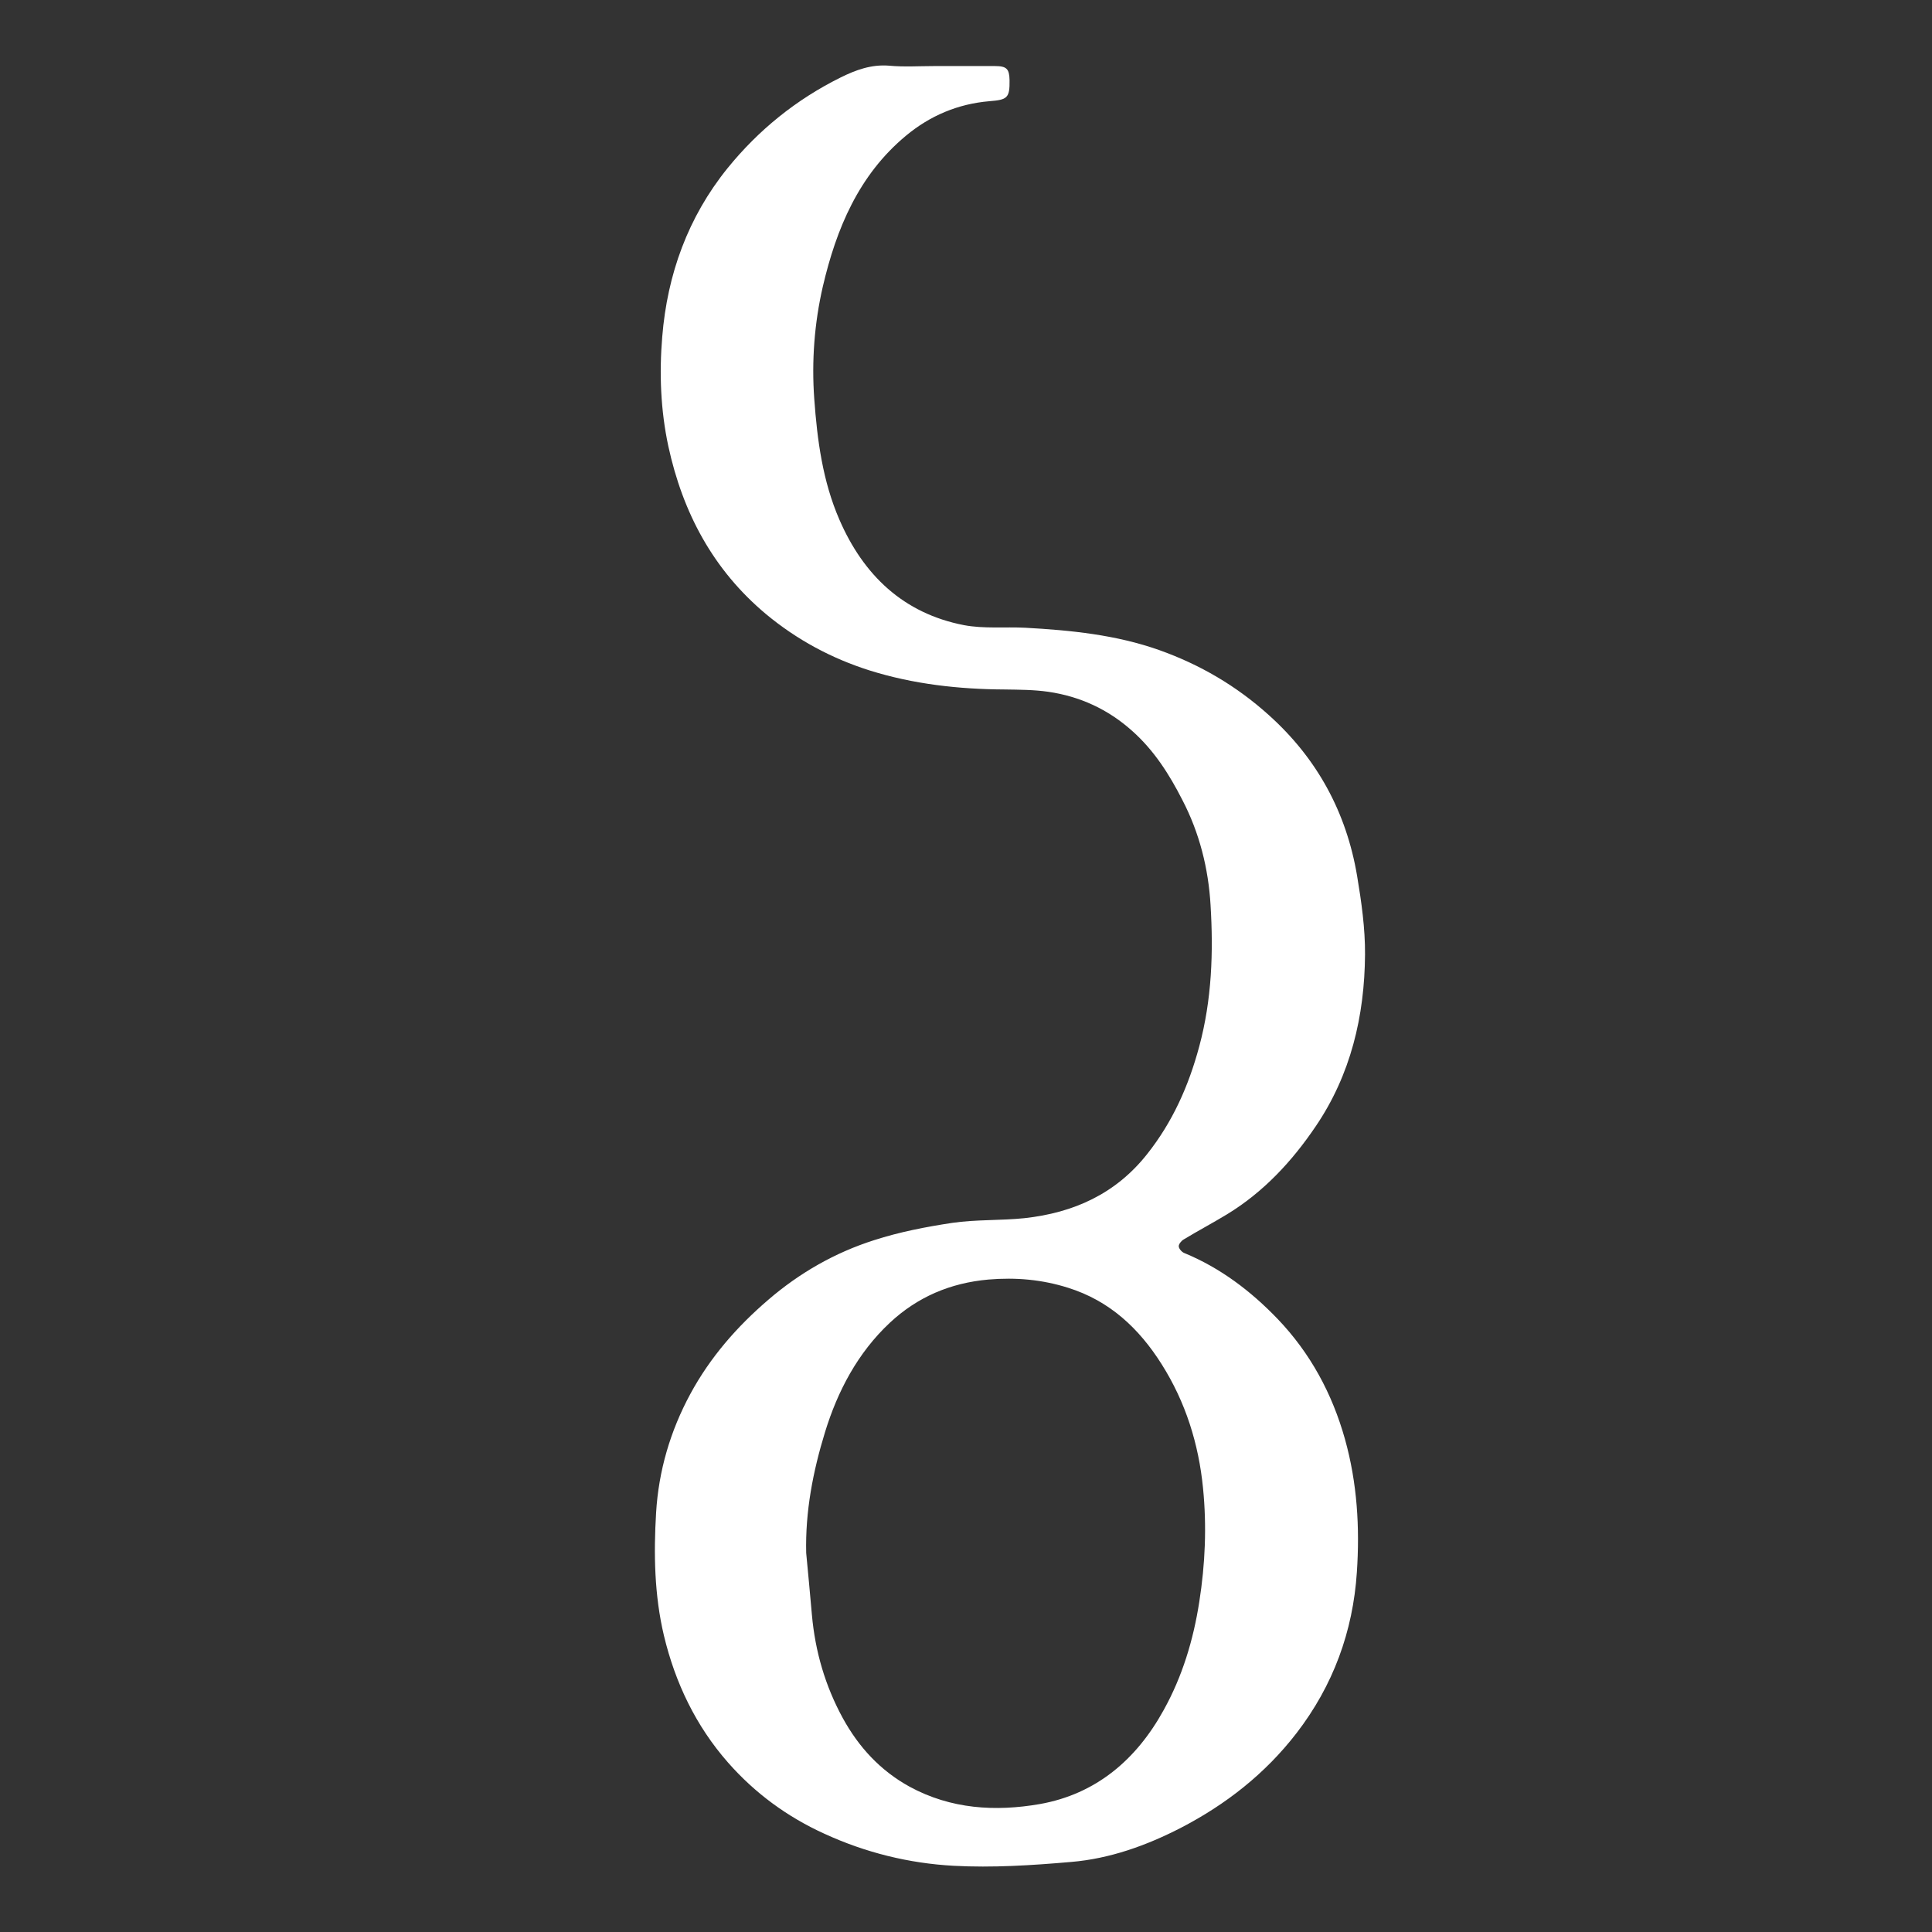
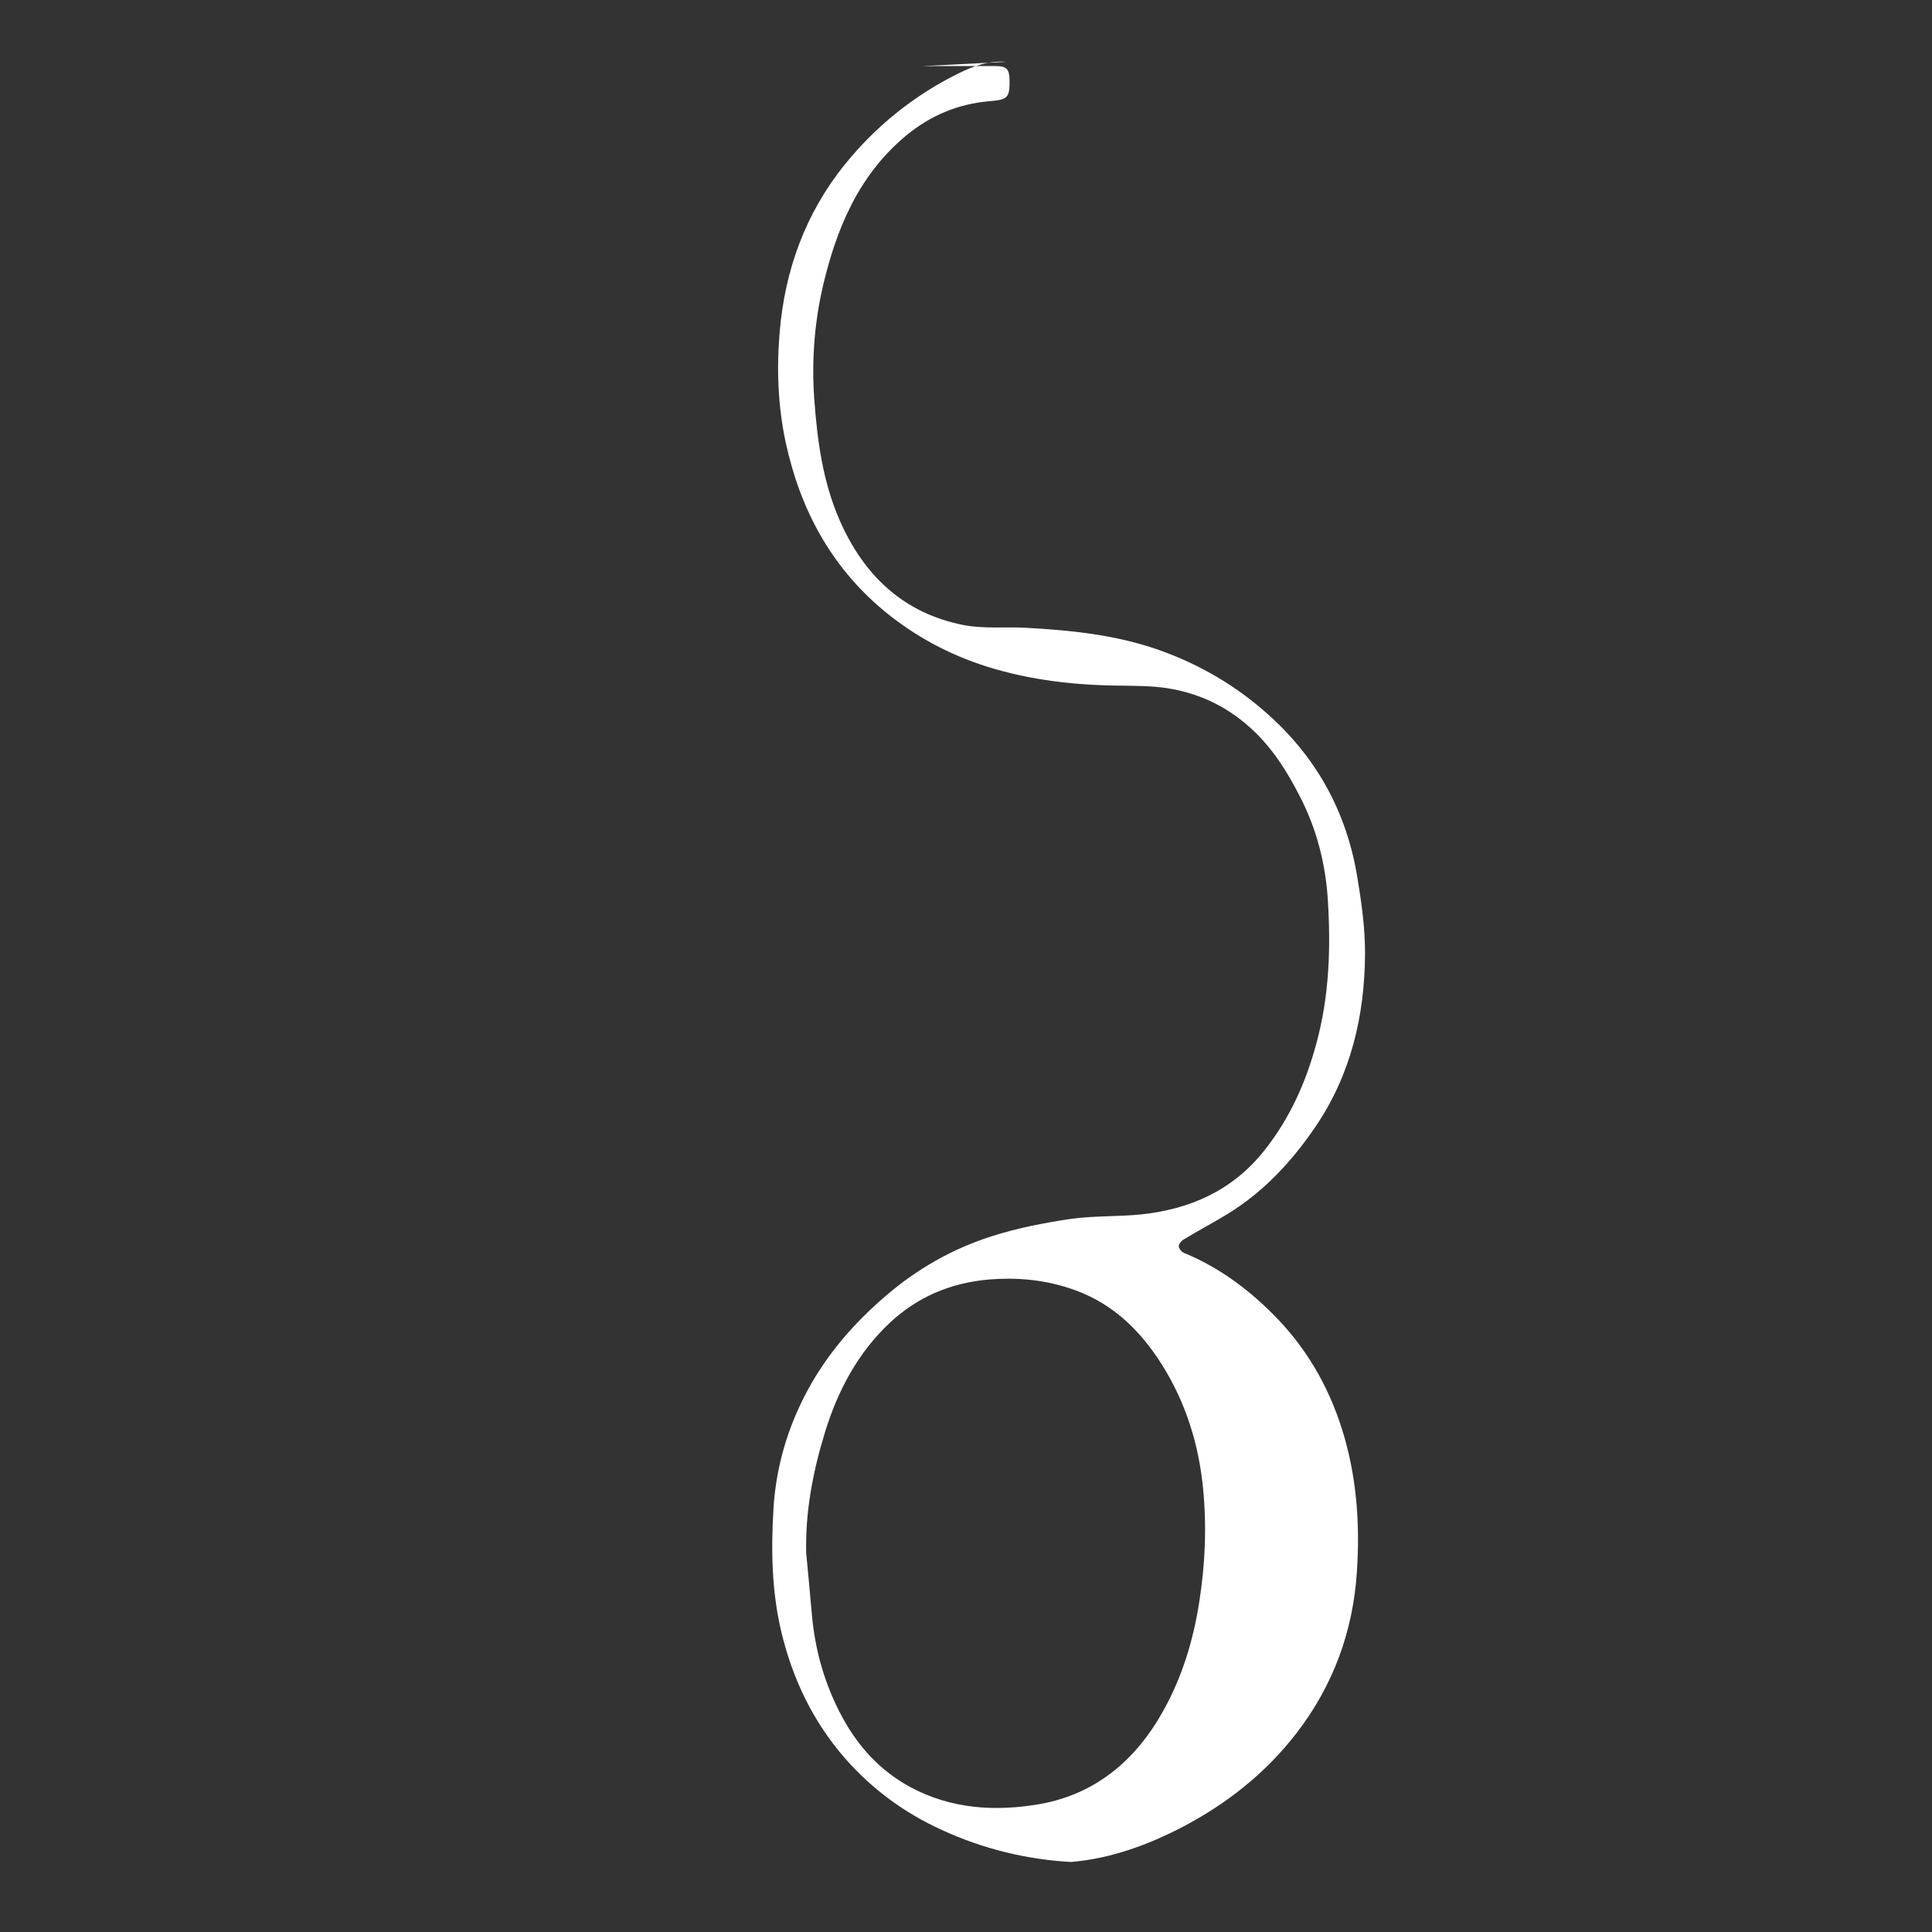
<svg xmlns="http://www.w3.org/2000/svg" version="1.1" id="Layer_1" x="0px" y="0px" width="424px" height="424px" viewBox="0 0 424 424" enable-background="new 0 0 424 424" xml:space="preserve">
  <rect x="0" y="0" width="424" height="424" fill="#333333" stroke="none" />
  <g>
    <g>
      <g>
        <g>
-           <path fill-rule="evenodd" clip-rule="evenodd" fill="#FFFFFF" d="M205.019,14.498c4.439,0,8.871-0.013,13.318,0      c2.59,0,3.167,0.604,3.222,3.091c0.061,3.96-0.526,4.308-4.444,4.623c-6.848,0.582-12.978,3.152-18.286,7.568      c-10.391,8.627-15.288,20.441-18.241,33.066c-1.862,8.067-2.487,16.407-1.89,24.681c0.655,9.083,1.854,18.085,5.513,26.508      c5.278,12.174,14.031,20.586,27.364,23.164c4.361,0.816,8.952,0.345,13.434,0.567c9.977,0.552,19.871,1.532,29.402,4.903      c8.949,3.187,16.923,7.853,23.998,14.22c10.63,9.526,17.062,21.34,19.423,35.333c0.955,5.704,1.776,11.506,1.741,17.233      c-0.096,13.535-3.134,26.409-10.836,37.747c-5.193,7.677-11.446,14.412-19.451,19.292c-3.139,1.907-6.387,3.623-9.528,5.528      c-0.509,0.295-1.091,1.025-1.066,1.489c0.013,0.514,0.645,1.242,1.174,1.463c7.954,3.275,14.648,8.362,20.531,14.487      c7.163,7.485,11.968,16.376,14.772,26.374c2.691,9.619,3.273,19.41,2.61,29.216c-0.857,12.993-5.193,24.85-13.228,35.288      c-6.886,8.929-15.518,15.679-25.421,20.811c-7.551,3.885-15.598,6.777-24.106,7.478c-8.554,0.743-17.206,1.302-25.757,0.839      c-9.775-0.537-19.314-2.877-28.369-7.044c-8.163-3.716-15.225-8.906-21.118-15.606c-7.055-8.022-11.587-17.482-14.074-27.868      c-2.106-8.899-2.257-17.969-1.718-26.963c0.554-9.201,3.109-17.946,7.548-26.132c4.344-8.002,10.194-14.706,17.092-20.617      c6.863-5.903,14.61-10.328,23.172-13.059c5.573-1.804,11.396-2.93,17.195-3.807c5.218-0.758,10.577-0.486,15.833-1.03      c10.755-1.177,19.979-5.298,26.896-14.028c5.618-7.075,9.141-15.004,11.463-23.658c2.771-10.284,3.117-20.67,2.482-31.05      c-0.471-7.995-2.424-15.813-6.188-23.046c-2.9-5.691-6.253-10.939-11.041-15.18c-5.263-4.711-11.436-7.551-18.39-8.562      c-3.149-0.456-6.392-0.456-9.594-0.506c-10.05-0.053-20.007-1.164-29.583-4.167c-8.332-2.628-15.966-6.72-22.769-12.373      c-11.625-9.733-18.269-22.283-21.426-36.82c-1.701-7.906-2.016-16.054-1.34-24.071c1.111-13.653,5.639-26.205,14.316-36.951      c6.795-8.392,15.084-15.092,24.796-19.912c3.354-1.665,6.75-2.907,10.632-2.607C198.387,14.727,201.715,14.498,205.019,14.498       M176.929,340.826c0.423,4.535,0.867,9.04,1.252,13.565c0.718,8.04,2.922,15.605,6.79,22.688      c3.482,6.337,8.201,11.484,14.648,15.031c9.073,4.938,18.861,5.505,28.586,3.812c12.331-2.187,21.194-9.76,27.175-20.625      c4.099-7.377,6.51-15.364,7.815-23.746c1.308-8.334,1.653-16.593,0.826-24.94c-0.955-9.737-3.832-18.903-9.072-27.198      c-4.956-7.863-11.418-13.935-20.524-16.79c-5.729-1.812-11.461-2.32-17.493-1.812c-8.408,0.751-15.593,3.834-21.66,9.496      c-7.039,6.593-11.438,14.971-14.207,23.98C178.425,322.879,176.709,331.697,176.929,340.826" />
+           <path fill-rule="evenodd" clip-rule="evenodd" fill="#FFFFFF" d="M205.019,14.498c4.439,0,8.871-0.013,13.318,0      c2.59,0,3.167,0.604,3.222,3.091c0.061,3.96-0.526,4.308-4.444,4.623c-6.848,0.582-12.978,3.152-18.286,7.568      c-10.391,8.627-15.288,20.441-18.241,33.066c-1.862,8.067-2.487,16.407-1.89,24.681c0.655,9.083,1.854,18.085,5.513,26.508      c5.278,12.174,14.031,20.586,27.364,23.164c4.361,0.816,8.952,0.345,13.434,0.567c9.977,0.552,19.871,1.532,29.402,4.903      c8.949,3.187,16.923,7.853,23.998,14.22c10.63,9.526,17.062,21.34,19.423,35.333c0.955,5.704,1.776,11.506,1.741,17.233      c-0.096,13.535-3.134,26.409-10.836,37.747c-5.193,7.677-11.446,14.412-19.451,19.292c-3.139,1.907-6.387,3.623-9.528,5.528      c-0.509,0.295-1.091,1.025-1.066,1.489c0.013,0.514,0.645,1.242,1.174,1.463c7.954,3.275,14.648,8.362,20.531,14.487      c7.163,7.485,11.968,16.376,14.772,26.374c2.691,9.619,3.273,19.41,2.61,29.216c-0.857,12.993-5.193,24.85-13.228,35.288      c-6.886,8.929-15.518,15.679-25.421,20.811c-7.551,3.885-15.598,6.777-24.106,7.478c-9.775-0.537-19.314-2.877-28.369-7.044c-8.163-3.716-15.225-8.906-21.118-15.606c-7.055-8.022-11.587-17.482-14.074-27.868      c-2.106-8.899-2.257-17.969-1.718-26.963c0.554-9.201,3.109-17.946,7.548-26.132c4.344-8.002,10.194-14.706,17.092-20.617      c6.863-5.903,14.61-10.328,23.172-13.059c5.573-1.804,11.396-2.93,17.195-3.807c5.218-0.758,10.577-0.486,15.833-1.03      c10.755-1.177,19.979-5.298,26.896-14.028c5.618-7.075,9.141-15.004,11.463-23.658c2.771-10.284,3.117-20.67,2.482-31.05      c-0.471-7.995-2.424-15.813-6.188-23.046c-2.9-5.691-6.253-10.939-11.041-15.18c-5.263-4.711-11.436-7.551-18.39-8.562      c-3.149-0.456-6.392-0.456-9.594-0.506c-10.05-0.053-20.007-1.164-29.583-4.167c-8.332-2.628-15.966-6.72-22.769-12.373      c-11.625-9.733-18.269-22.283-21.426-36.82c-1.701-7.906-2.016-16.054-1.34-24.071c1.111-13.653,5.639-26.205,14.316-36.951      c6.795-8.392,15.084-15.092,24.796-19.912c3.354-1.665,6.75-2.907,10.632-2.607C198.387,14.727,201.715,14.498,205.019,14.498       M176.929,340.826c0.423,4.535,0.867,9.04,1.252,13.565c0.718,8.04,2.922,15.605,6.79,22.688      c3.482,6.337,8.201,11.484,14.648,15.031c9.073,4.938,18.861,5.505,28.586,3.812c12.331-2.187,21.194-9.76,27.175-20.625      c4.099-7.377,6.51-15.364,7.815-23.746c1.308-8.334,1.653-16.593,0.826-24.94c-0.955-9.737-3.832-18.903-9.072-27.198      c-4.956-7.863-11.418-13.935-20.524-16.79c-5.729-1.812-11.461-2.32-17.493-1.812c-8.408,0.751-15.593,3.834-21.66,9.496      c-7.039,6.593-11.438,14.971-14.207,23.98C178.425,322.879,176.709,331.697,176.929,340.826" />
        </g>
      </g>
    </g>
  </g>
</svg>